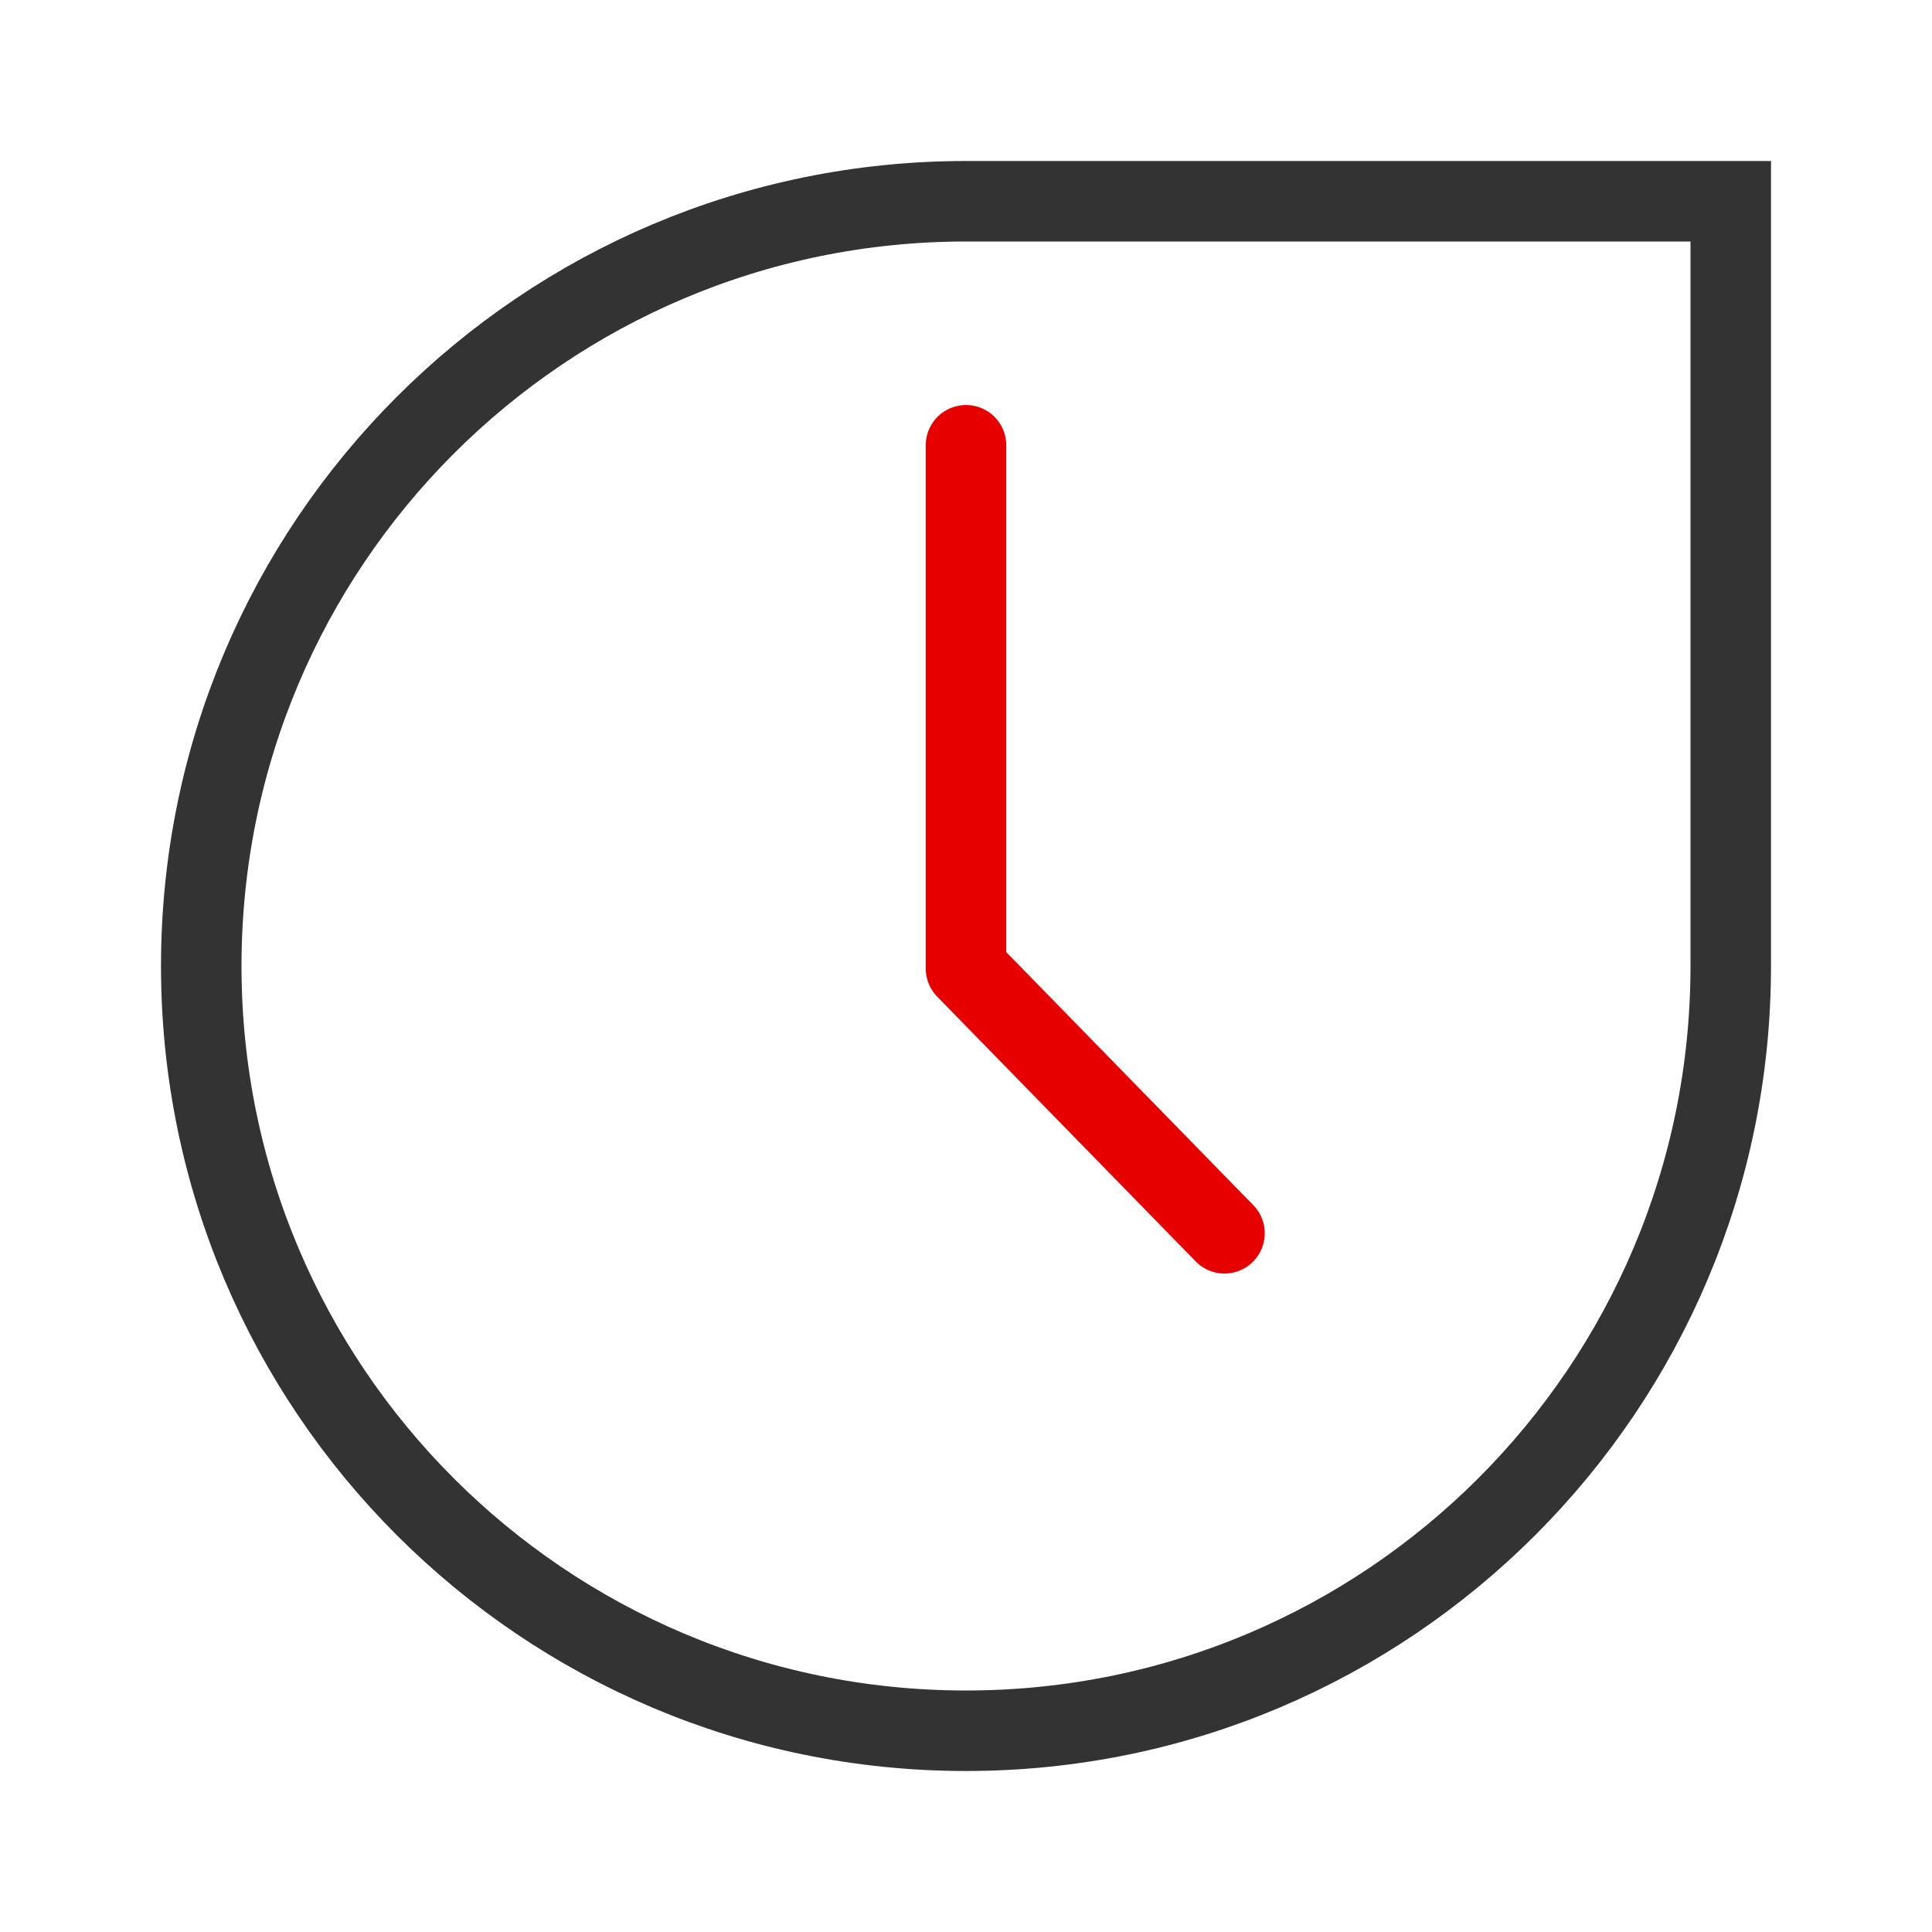
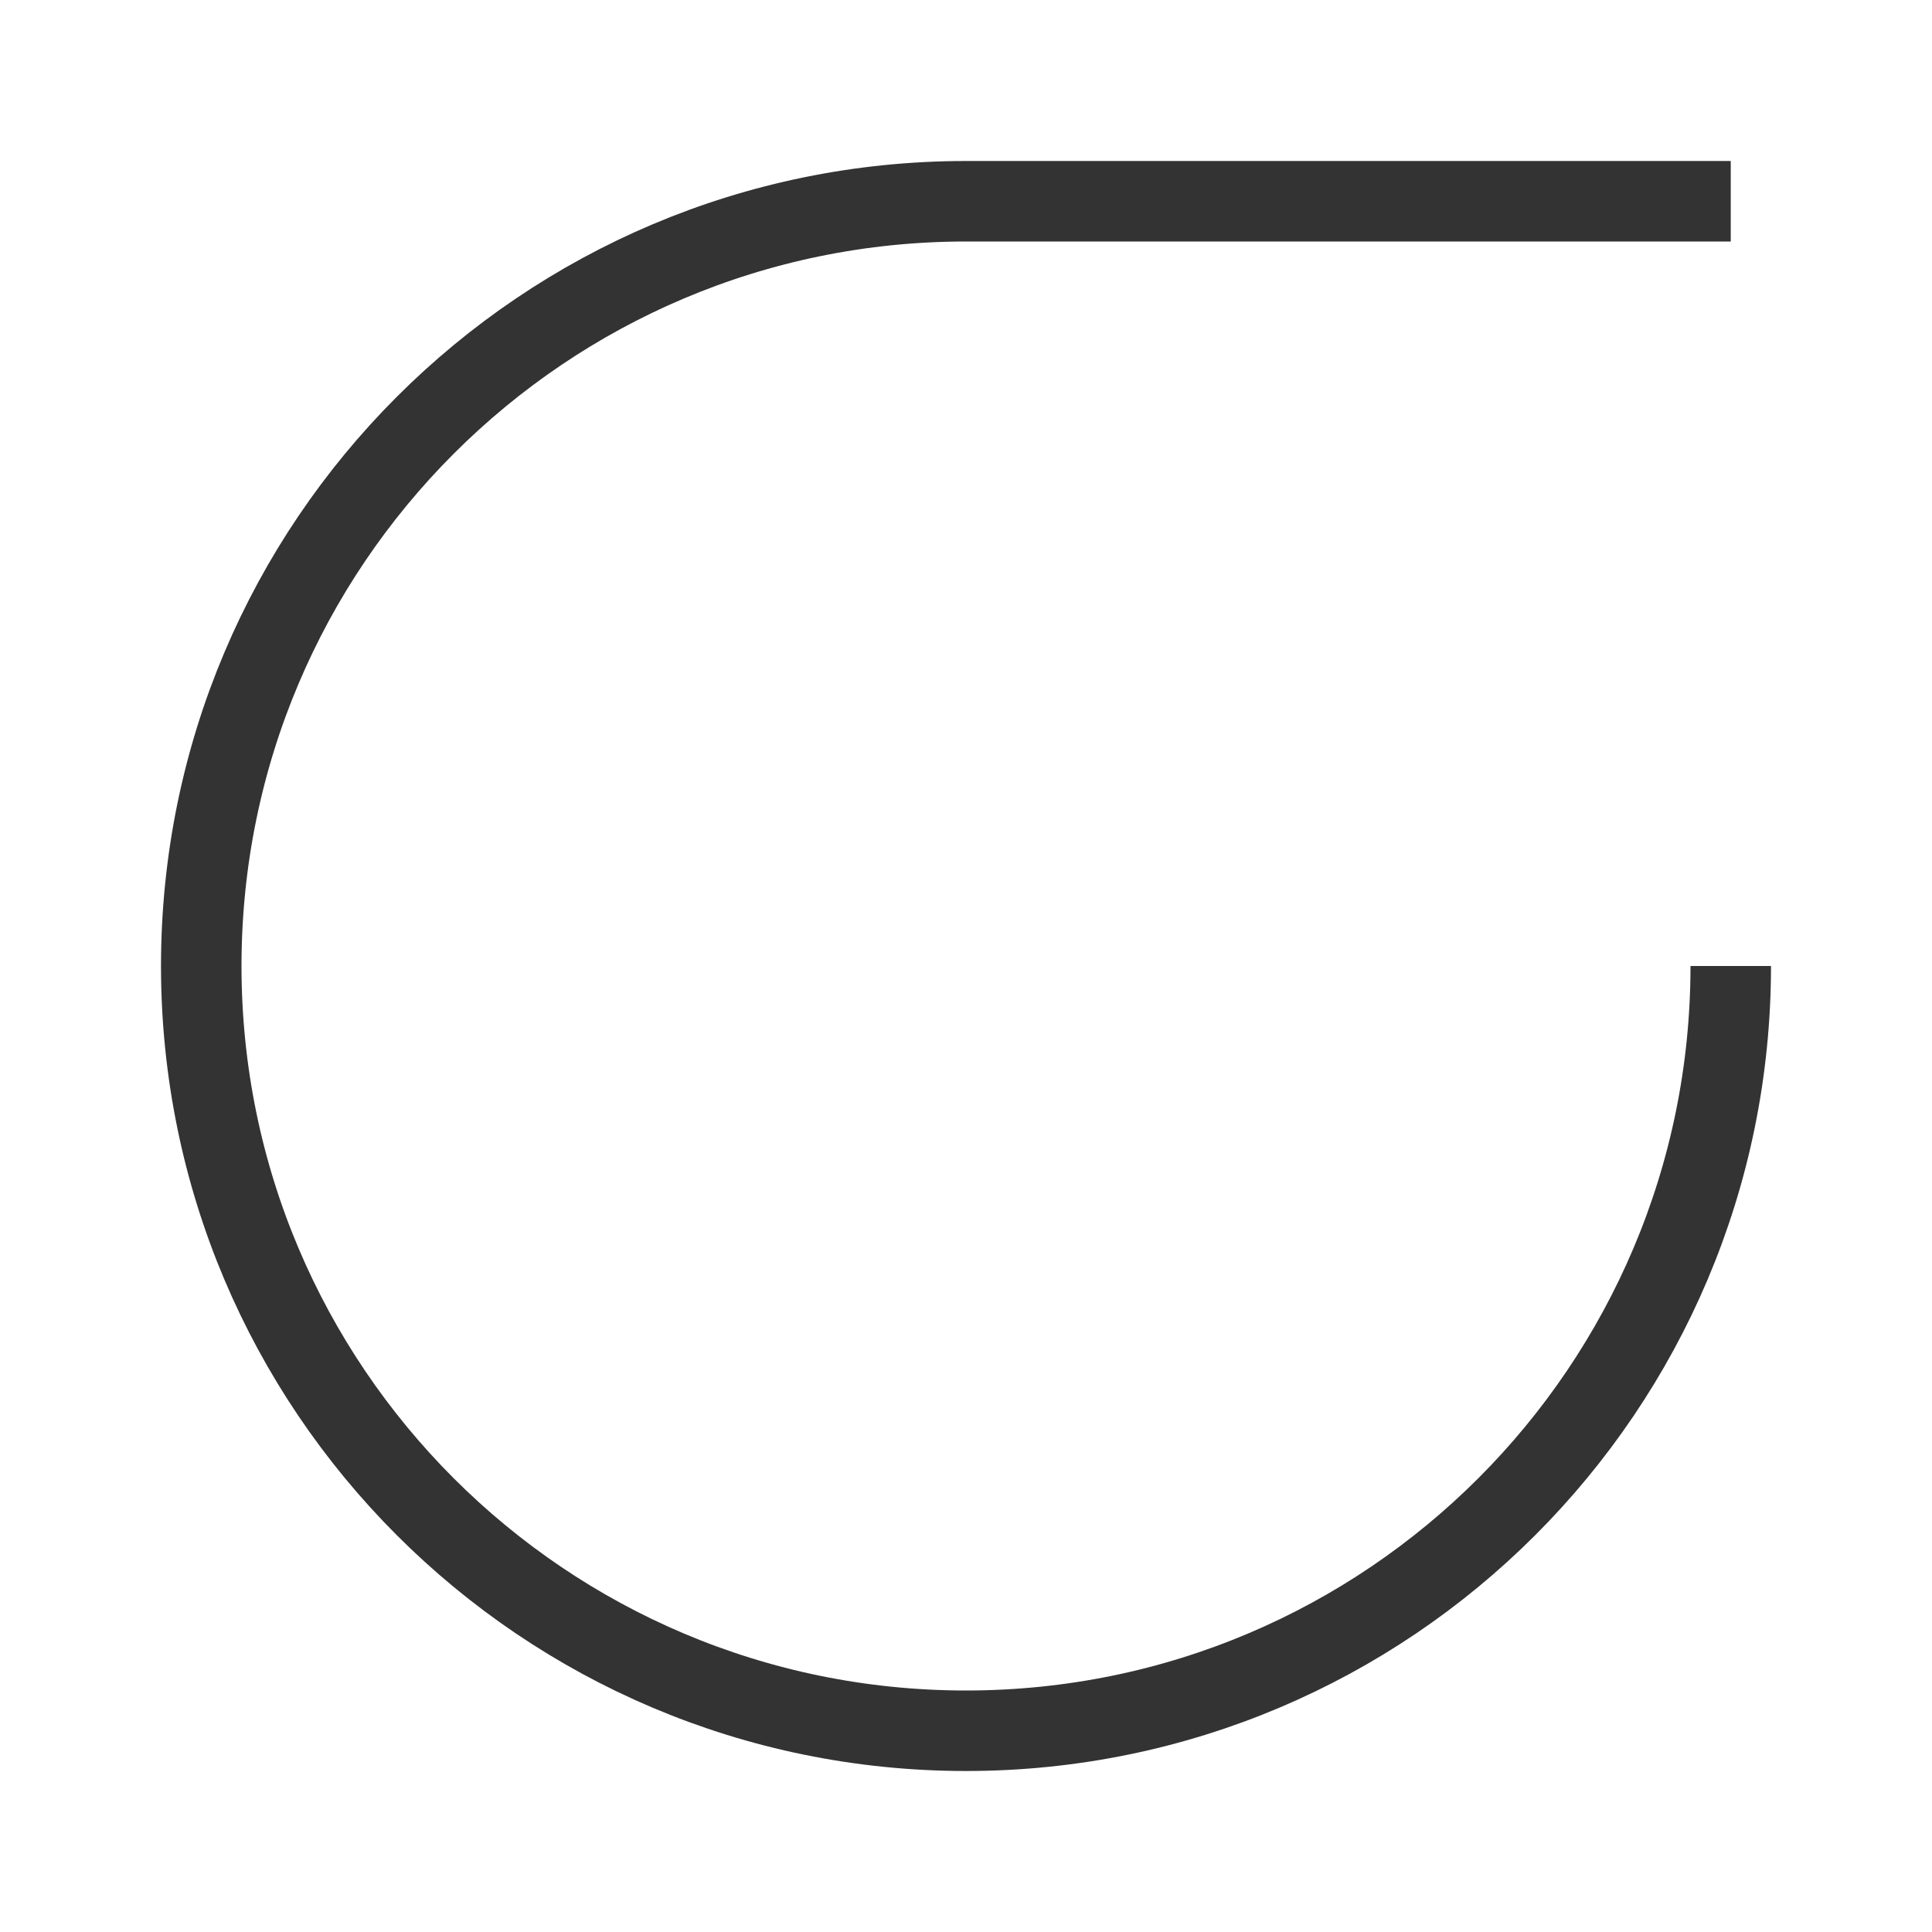
<svg xmlns="http://www.w3.org/2000/svg" height="48" viewBox="0 0 48 48" width="48">
  <g fill="none" stroke-width="8" transform="scale(.25)">
-     <path d="m121.688 122.562-25.688-26.312v-52" stroke="#e60000" stroke-linecap="round" stroke-linejoin="round" />
-     <path d="m172 96c0 41.969-34.031 76-76 76s-76-34.031-76-76 34.031-76 76-76h76zm0 0" stroke="#333" />
+     <path d="m172 96c0 41.969-34.031 76-76 76s-76-34.031-76-76 34.031-76 76-76h76m0 0" stroke="#333" />
  </g>
</svg>